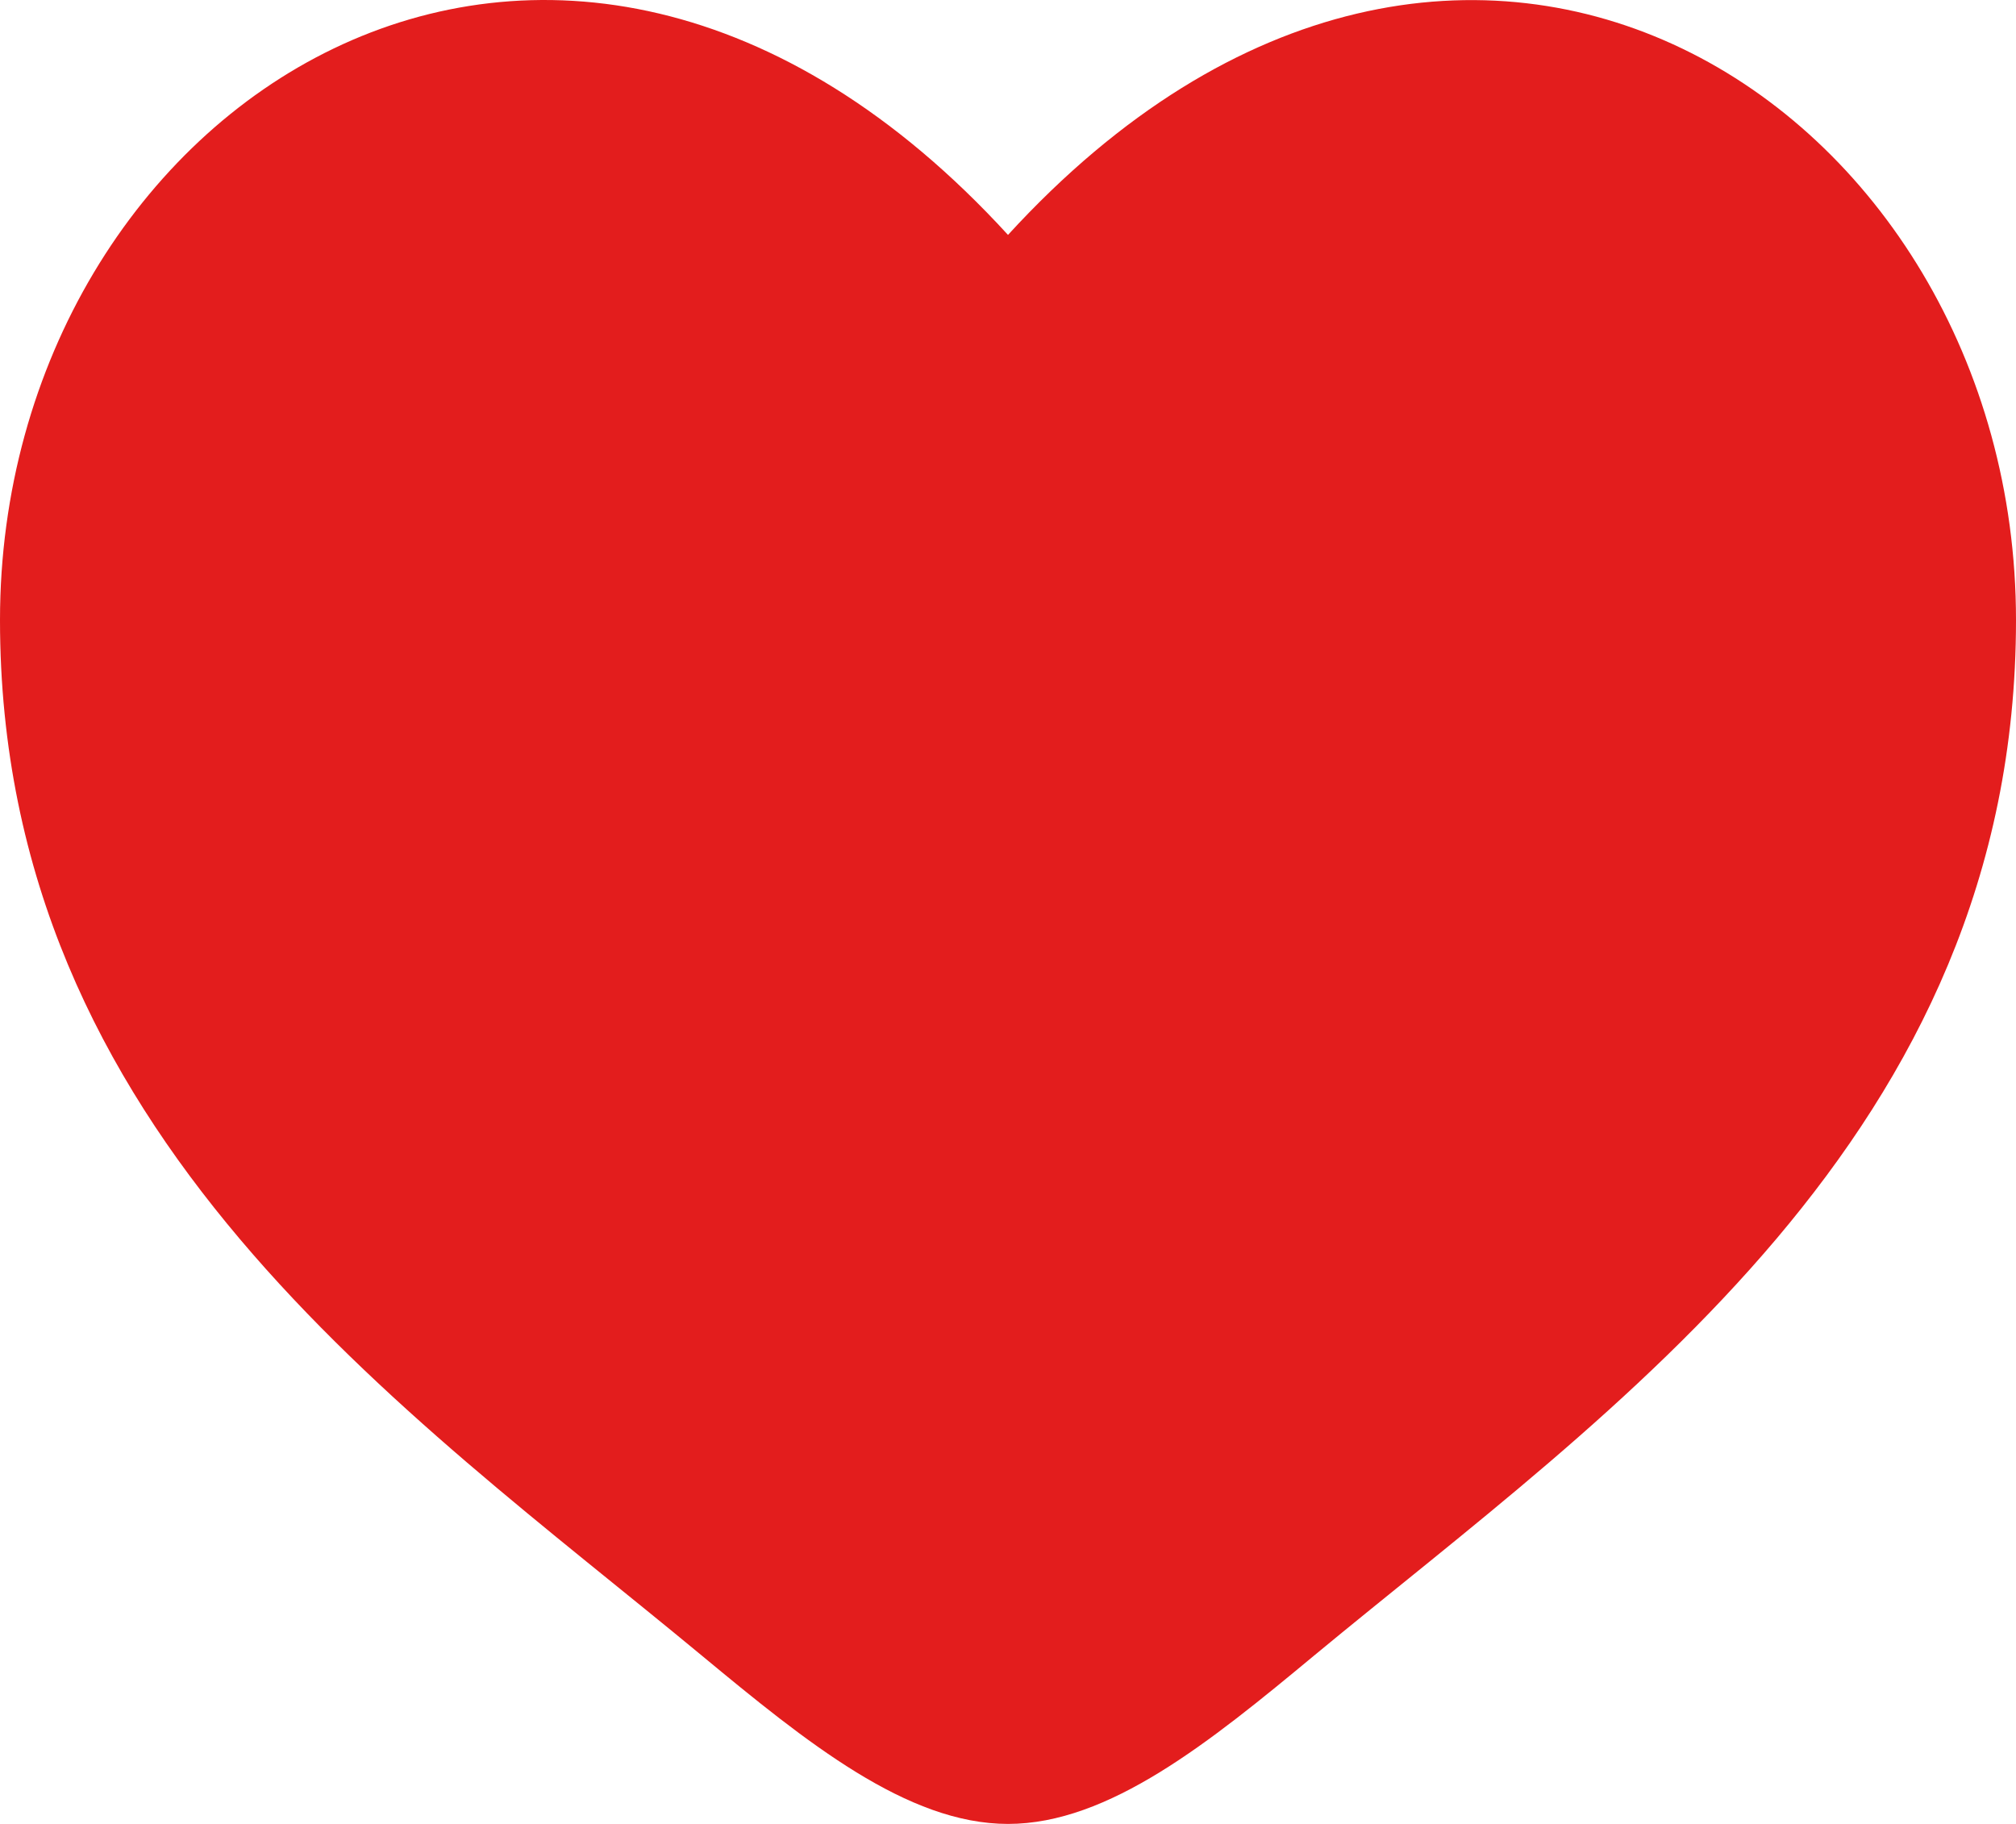
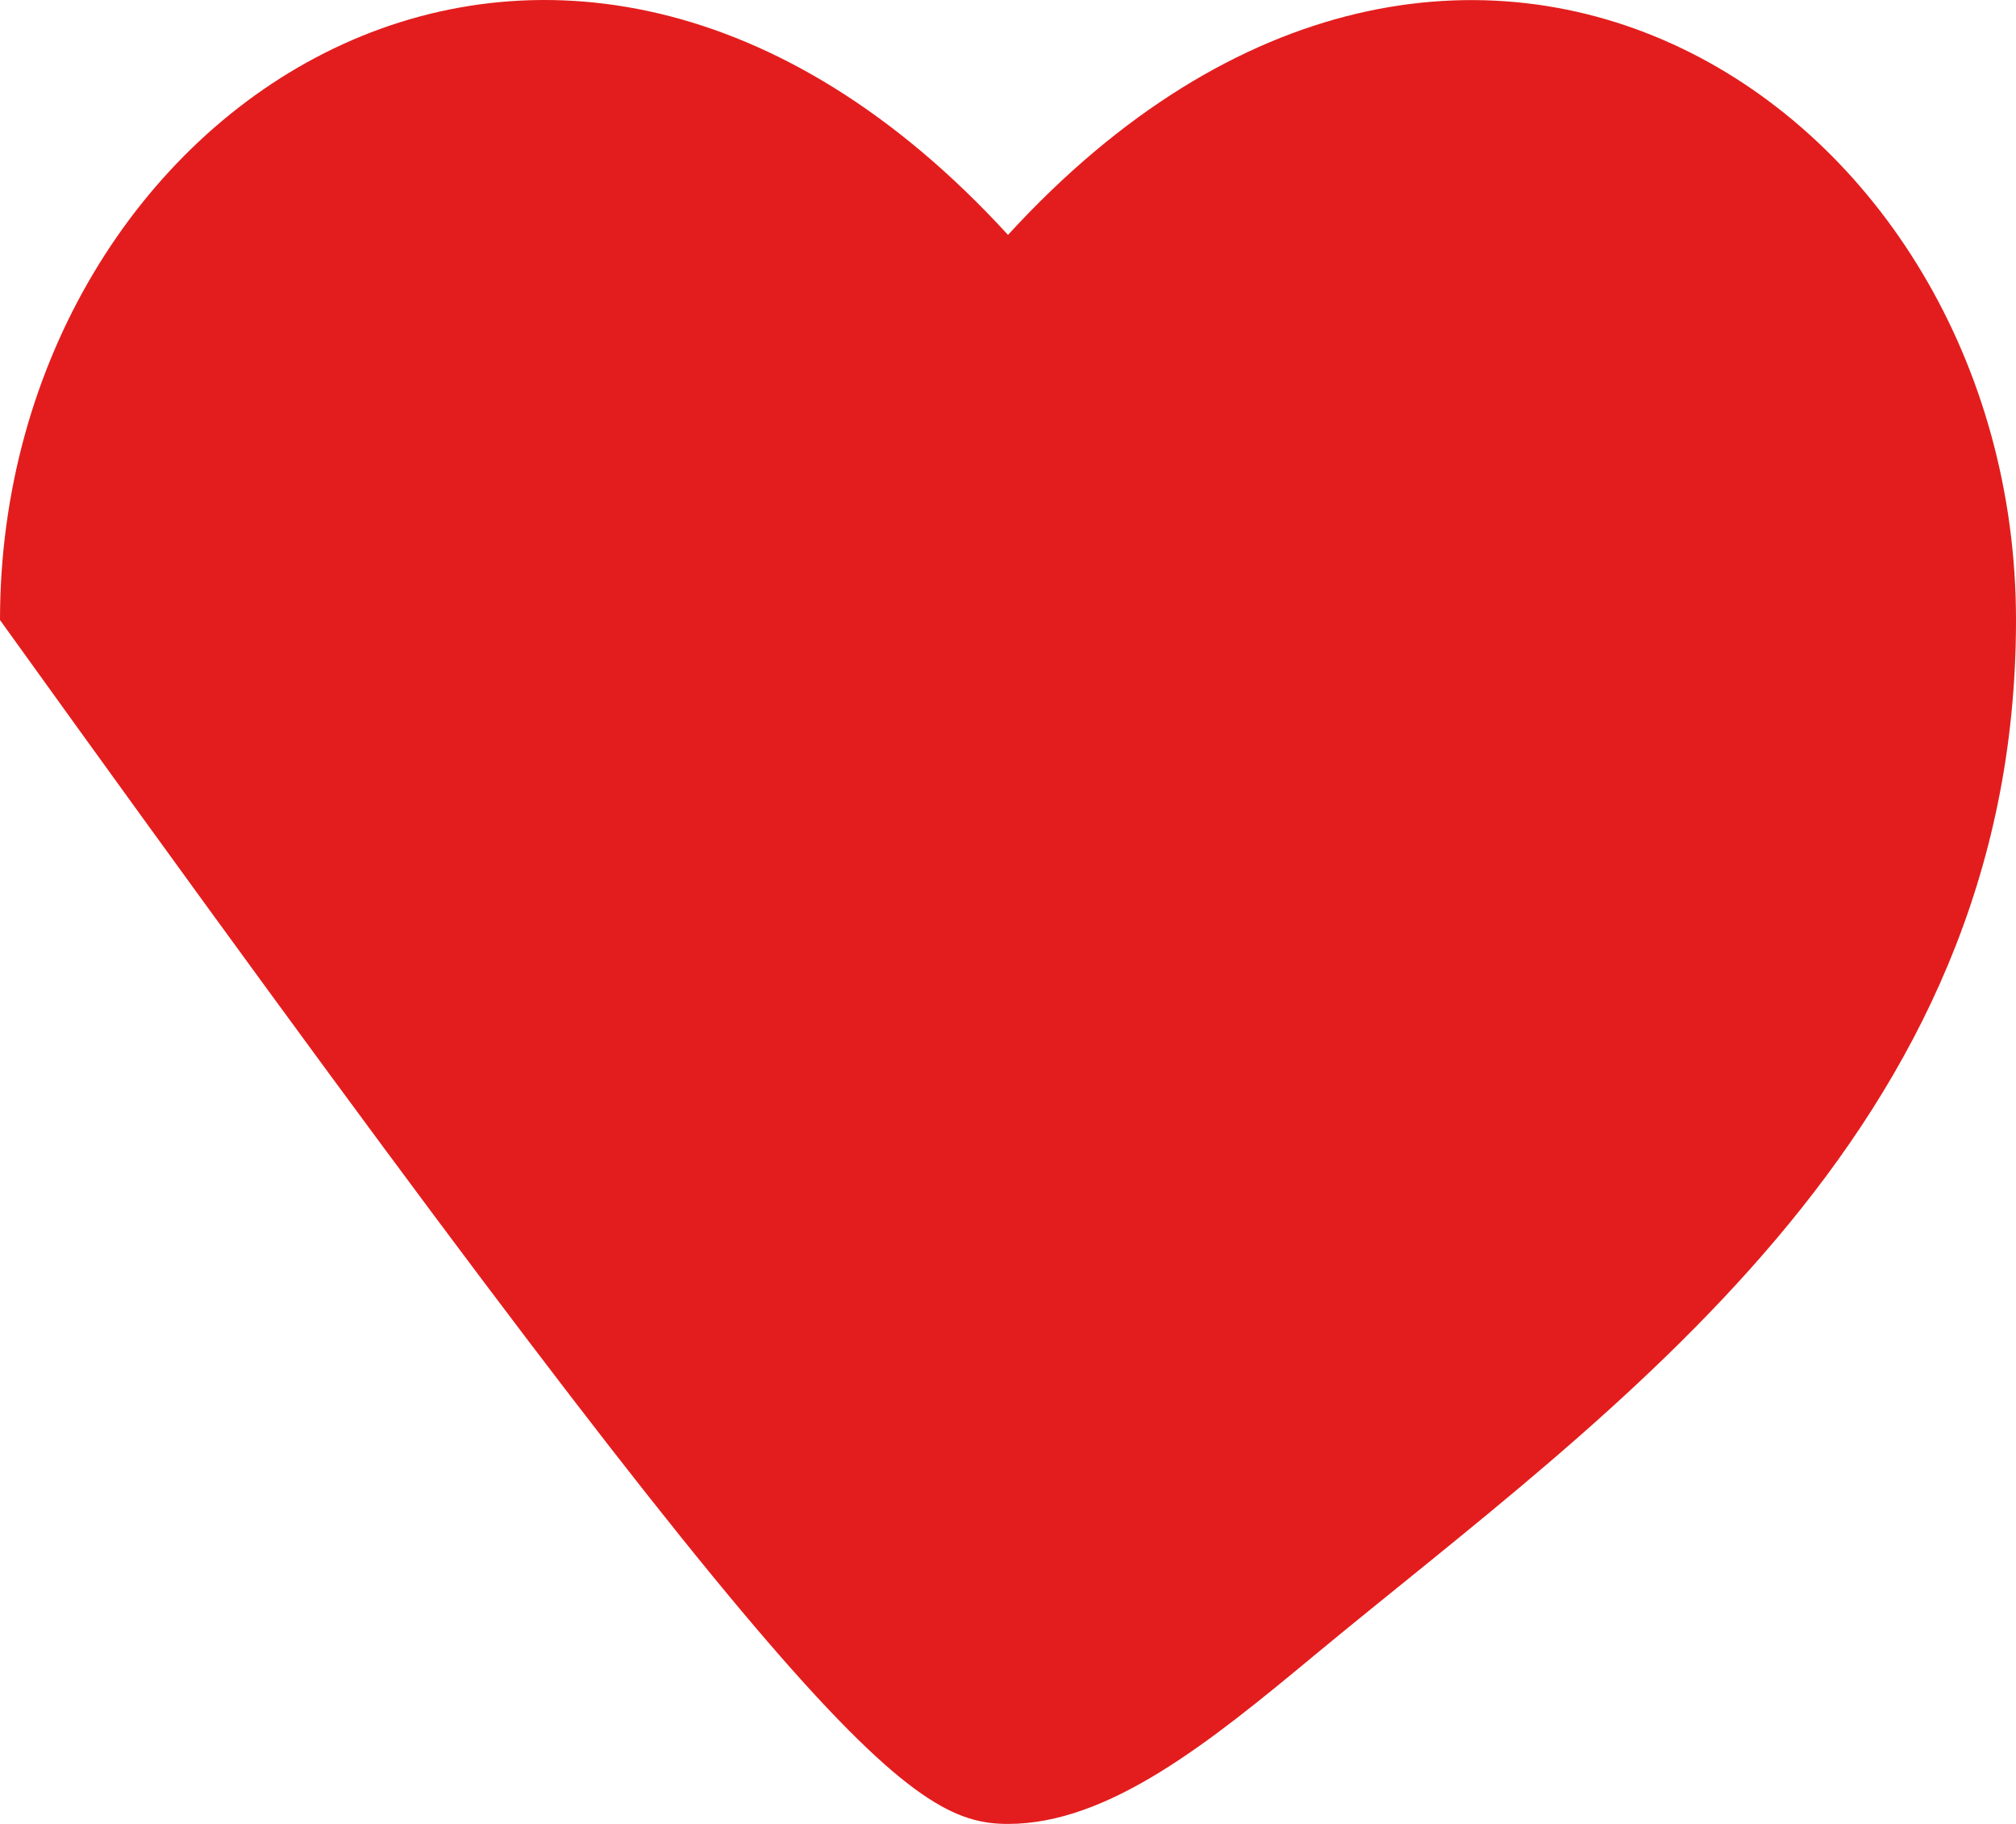
<svg xmlns="http://www.w3.org/2000/svg" width="21" height="19" viewBox="0 0 21 19" fill="none">
-   <path d="M0 6.459C0 11.826 4.221 14.686 7.31 17.246C8.4 18.149 9.45 19 10.5 19C11.55 19 12.6 18.15 13.69 17.245C16.78 14.687 21 11.826 21 6.46C21 1.093 15.225 -2.714 10.5 2.447C5.775 -2.715 0 1.091 0 6.459Z" fill="#E31D1D" />
+   <path d="M0 6.459C8.4 18.149 9.45 19 10.5 19C11.55 19 12.6 18.15 13.69 17.245C16.78 14.687 21 11.826 21 6.46C21 1.093 15.225 -2.714 10.5 2.447C5.775 -2.715 0 1.091 0 6.459Z" fill="#E31D1D" />
</svg>